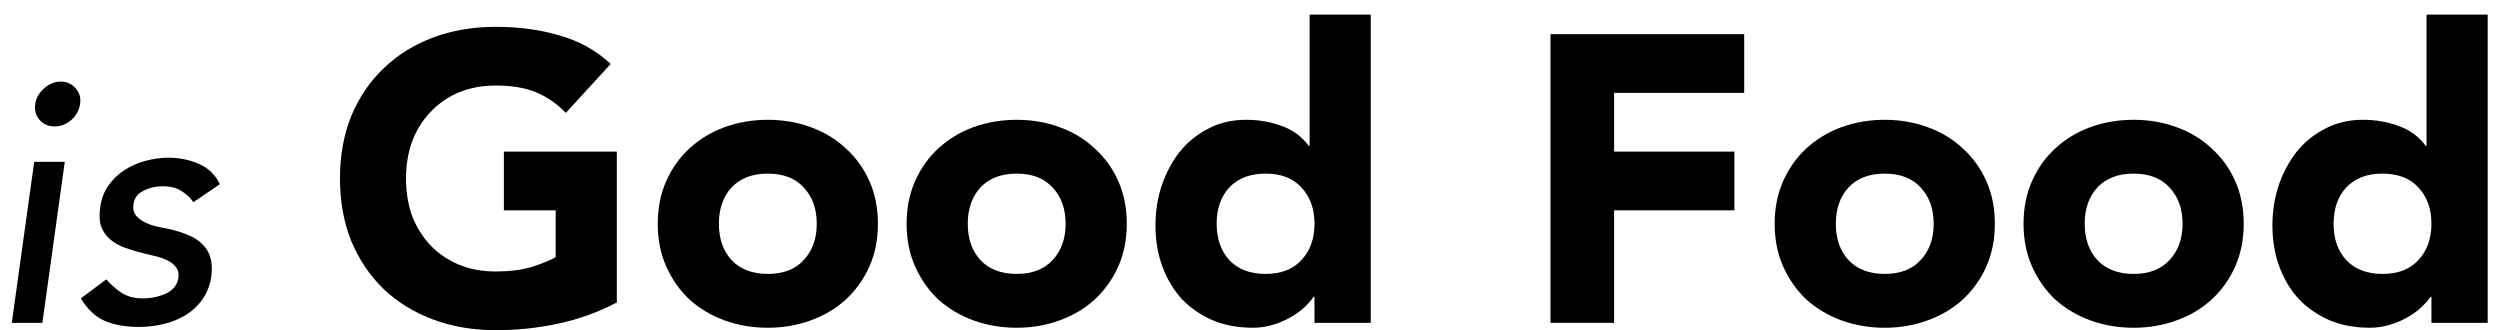
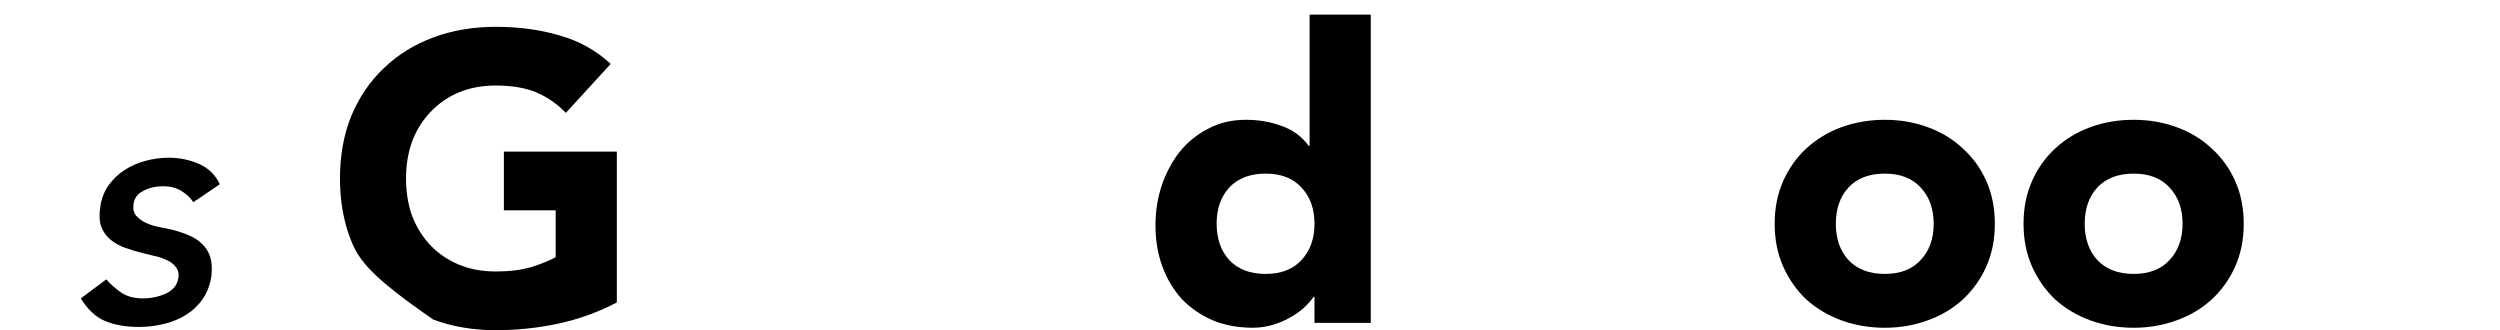
<svg xmlns="http://www.w3.org/2000/svg" width="159" height="21" viewBox="0 0 159 21" fill="none">
  <path d="M12.295 12.861C12.108 12.573 11.856 12.336 11.539 12.148C11.236 11.947 10.84 11.846 10.35 11.846C9.889 11.846 9.471 11.947 9.097 12.148C8.737 12.336 8.535 12.617 8.492 12.991C8.449 13.294 8.506 13.539 8.665 13.726C8.838 13.913 9.046 14.065 9.291 14.18C9.551 14.295 9.824 14.382 10.113 14.439C10.401 14.497 10.653 14.547 10.869 14.59C11.272 14.691 11.647 14.814 11.993 14.958C12.338 15.102 12.627 15.289 12.857 15.52C13.102 15.75 13.275 16.031 13.376 16.363C13.477 16.694 13.498 17.097 13.441 17.573C13.354 18.149 13.16 18.646 12.857 19.064C12.569 19.467 12.209 19.799 11.777 20.058C11.344 20.317 10.869 20.505 10.35 20.62C9.846 20.735 9.342 20.793 8.838 20.793C7.987 20.793 7.26 20.663 6.655 20.404C6.064 20.144 5.56 19.669 5.142 18.977L6.763 17.767C7.037 18.084 7.354 18.365 7.714 18.61C8.074 18.855 8.535 18.977 9.097 18.977C9.601 18.977 10.084 18.877 10.545 18.675C11.006 18.459 11.272 18.127 11.344 17.681C11.388 17.393 11.33 17.155 11.171 16.968C11.027 16.78 10.833 16.636 10.588 16.535C10.357 16.42 10.098 16.334 9.81 16.276C9.536 16.204 9.299 16.146 9.097 16.103C8.693 16.002 8.312 15.887 7.951 15.757C7.591 15.628 7.282 15.455 7.022 15.239C6.763 15.023 6.568 14.749 6.439 14.418C6.323 14.086 6.302 13.675 6.374 13.186C6.446 12.653 6.619 12.192 6.893 11.803C7.181 11.399 7.526 11.068 7.93 10.809C8.333 10.549 8.78 10.355 9.27 10.225C9.76 10.095 10.242 10.03 10.718 10.03C11.409 10.03 12.05 10.16 12.641 10.419C13.246 10.679 13.693 11.111 13.981 11.716L12.295 12.861Z" fill="black" />
-   <path d="M2.176 10.29H4.121L2.695 20.533H0.75L2.176 10.29ZM2.241 6.616C2.299 6.227 2.486 5.896 2.803 5.622C3.12 5.334 3.473 5.19 3.862 5.19C4.251 5.19 4.568 5.334 4.813 5.622C5.058 5.896 5.151 6.227 5.094 6.616C5.036 7.005 4.849 7.344 4.532 7.632C4.215 7.905 3.862 8.042 3.473 8.042C3.084 8.042 2.767 7.905 2.522 7.632C2.277 7.344 2.184 7.005 2.241 6.616Z" fill="black" />
-   <path d="M158.218 20.533H154.639V18.873H154.587C154.431 19.098 154.224 19.332 153.965 19.574C153.723 19.799 153.429 20.006 153.083 20.196C152.754 20.386 152.383 20.542 151.968 20.663C151.57 20.784 151.155 20.844 150.723 20.844C149.789 20.844 148.942 20.689 148.182 20.378C147.421 20.049 146.764 19.6 146.211 19.029C145.675 18.441 145.26 17.75 144.966 16.954C144.672 16.159 144.525 15.286 144.525 14.335C144.525 13.454 144.655 12.615 144.914 11.82C145.191 11.007 145.571 10.29 146.055 9.667C146.556 9.045 147.162 8.552 147.87 8.189C148.579 7.809 149.383 7.619 150.282 7.619C151.095 7.619 151.847 7.748 152.538 8.008C153.247 8.25 153.826 8.673 154.276 9.278H154.328V0.928H158.218V20.533ZM154.639 14.232C154.639 13.281 154.362 12.511 153.809 11.924C153.273 11.336 152.512 11.042 151.527 11.042C150.541 11.042 149.772 11.336 149.219 11.924C148.683 12.511 148.415 13.281 148.415 14.232C148.415 15.182 148.683 15.952 149.219 16.54C149.772 17.127 150.541 17.421 151.527 17.421C152.512 17.421 153.273 17.127 153.809 16.54C154.362 15.952 154.639 15.182 154.639 14.232Z" fill="black" />
  <path d="M128.697 14.232C128.697 13.229 128.878 12.321 129.241 11.509C129.604 10.696 130.097 10.005 130.72 9.434C131.359 8.846 132.103 8.397 132.95 8.086C133.814 7.774 134.73 7.619 135.699 7.619C136.667 7.619 137.574 7.774 138.422 8.086C139.286 8.397 140.029 8.846 140.652 9.434C141.292 10.005 141.793 10.696 142.156 11.509C142.519 12.321 142.701 13.229 142.701 14.232C142.701 15.234 142.519 16.142 142.156 16.955C141.793 17.767 141.292 18.467 140.652 19.055C140.029 19.626 139.286 20.067 138.422 20.378C137.574 20.689 136.667 20.845 135.699 20.845C134.73 20.845 133.814 20.689 132.95 20.378C132.103 20.067 131.359 19.626 130.72 19.055C130.097 18.467 129.604 17.767 129.241 16.955C128.878 16.142 128.697 15.234 128.697 14.232ZM132.587 14.232C132.587 15.182 132.855 15.952 133.391 16.54C133.944 17.128 134.713 17.421 135.699 17.421C136.684 17.421 137.445 17.128 137.981 16.54C138.534 15.952 138.811 15.182 138.811 14.232C138.811 13.281 138.534 12.511 137.981 11.924C137.445 11.336 136.684 11.042 135.699 11.042C134.713 11.042 133.944 11.336 133.391 11.924C132.855 12.511 132.587 13.281 132.587 14.232Z" fill="black" />
  <path d="M112.869 14.232C112.869 13.229 113.05 12.321 113.413 11.509C113.776 10.696 114.269 10.005 114.891 9.434C115.531 8.846 116.275 8.397 117.122 8.086C117.986 7.774 118.902 7.619 119.871 7.619C120.839 7.619 121.746 7.774 122.593 8.086C123.458 8.397 124.201 8.846 124.824 9.434C125.463 10.005 125.965 10.696 126.328 11.509C126.691 12.321 126.872 13.229 126.872 14.232C126.872 15.234 126.691 16.142 126.328 16.955C125.965 17.767 125.463 18.467 124.824 19.055C124.201 19.626 123.458 20.067 122.593 20.378C121.746 20.689 120.839 20.845 119.871 20.845C118.902 20.845 117.986 20.689 117.122 20.378C116.275 20.067 115.531 19.626 114.891 19.055C114.269 18.467 113.776 17.767 113.413 16.955C113.05 16.142 112.869 15.234 112.869 14.232ZM116.759 14.232C116.759 15.182 117.027 15.952 117.563 16.54C118.116 17.128 118.885 17.421 119.871 17.421C120.856 17.421 121.617 17.128 122.153 16.54C122.706 15.952 122.982 15.182 122.982 14.232C122.982 13.281 122.706 12.511 122.153 11.924C121.617 11.336 120.856 11.042 119.871 11.042C118.885 11.042 118.116 11.336 117.563 11.924C117.027 12.511 116.759 13.281 116.759 14.232Z" fill="black" />
-   <path d="M98.612 2.173H110.93V5.907H102.657V9.642H110.307V13.376H102.657V20.533H98.612V2.173Z" fill="black" />
  <path d="M87.181 20.533H83.602V18.873H83.55C83.394 19.098 83.187 19.332 82.928 19.574C82.686 19.799 82.392 20.006 82.046 20.196C81.718 20.386 81.346 20.542 80.931 20.663C80.533 20.784 80.118 20.844 79.686 20.844C78.752 20.844 77.905 20.689 77.145 20.378C76.384 20.049 75.727 19.6 75.174 19.029C74.638 18.441 74.223 17.75 73.929 16.954C73.635 16.159 73.488 15.286 73.488 14.335C73.488 13.454 73.618 12.615 73.877 11.82C74.154 11.007 74.534 10.29 75.018 9.667C75.52 9.045 76.125 8.552 76.834 8.189C77.542 7.809 78.346 7.619 79.245 7.619C80.058 7.619 80.81 7.748 81.501 8.008C82.21 8.25 82.789 8.673 83.239 9.278H83.291V0.928H87.181V20.533ZM83.602 14.232C83.602 13.281 83.325 12.511 82.772 11.924C82.236 11.336 81.475 11.042 80.49 11.042C79.505 11.042 78.735 11.336 78.182 11.924C77.646 12.511 77.378 13.281 77.378 14.232C77.378 15.182 77.646 15.952 78.182 16.54C78.735 17.127 79.505 17.421 80.49 17.421C81.475 17.421 82.236 17.127 82.772 16.54C83.325 15.952 83.602 15.182 83.602 14.232Z" fill="black" />
-   <path d="M57.66 14.232C57.66 13.229 57.841 12.321 58.205 11.509C58.568 10.696 59.06 10.005 59.683 9.434C60.322 8.846 61.066 8.397 61.913 8.086C62.777 7.774 63.694 7.619 64.662 7.619C65.63 7.619 66.538 7.774 67.385 8.086C68.249 8.397 68.993 8.846 69.615 9.434C70.255 10.005 70.756 10.696 71.119 11.509C71.482 12.321 71.664 13.229 71.664 14.232C71.664 15.234 71.482 16.142 71.119 16.955C70.756 17.767 70.255 18.467 69.615 19.055C68.993 19.626 68.249 20.067 67.385 20.378C66.538 20.689 65.63 20.845 64.662 20.845C63.694 20.845 62.777 20.689 61.913 20.378C61.066 20.067 60.322 19.626 59.683 19.055C59.06 18.467 58.568 17.767 58.205 16.955C57.841 16.142 57.66 15.234 57.66 14.232ZM61.55 14.232C61.55 15.182 61.818 15.952 62.354 16.54C62.907 17.128 63.676 17.421 64.662 17.421C65.647 17.421 66.408 17.128 66.944 16.54C67.497 15.952 67.774 15.182 67.774 14.232C67.774 13.281 67.497 12.511 66.944 11.924C66.408 11.336 65.647 11.042 64.662 11.042C63.676 11.042 62.907 11.336 62.354 11.924C61.818 12.511 61.55 13.281 61.55 14.232Z" fill="black" />
-   <path d="M41.832 14.232C41.832 13.229 42.013 12.321 42.376 11.509C42.739 10.696 43.232 10.005 43.855 9.434C44.494 8.846 45.238 8.397 46.085 8.086C46.949 7.774 47.865 7.619 48.834 7.619C49.802 7.619 50.709 7.774 51.557 8.086C52.421 8.397 53.164 8.846 53.787 9.434C54.426 10.005 54.928 10.696 55.291 11.509C55.654 12.321 55.836 13.229 55.836 14.232C55.836 15.234 55.654 16.142 55.291 16.955C54.928 17.767 54.426 18.467 53.787 19.055C53.164 19.626 52.421 20.067 51.557 20.378C50.709 20.689 49.802 20.845 48.834 20.845C47.865 20.845 46.949 20.689 46.085 20.378C45.238 20.067 44.494 19.626 43.855 19.055C43.232 18.467 42.739 17.767 42.376 16.955C42.013 16.142 41.832 15.234 41.832 14.232ZM45.722 14.232C45.722 15.182 45.99 15.952 46.526 16.54C47.079 17.128 47.848 17.421 48.834 17.421C49.819 17.421 50.58 17.128 51.116 16.54C51.669 15.952 51.946 15.182 51.946 14.232C51.946 13.281 51.669 12.511 51.116 11.924C50.58 11.336 49.819 11.042 48.834 11.042C47.848 11.042 47.079 11.336 46.526 11.924C45.99 12.511 45.722 13.281 45.722 14.232Z" fill="black" />
-   <path d="M39.23 19.237C38.037 19.859 36.792 20.308 35.496 20.585C34.199 20.862 32.877 21 31.528 21C30.093 21 28.77 20.775 27.56 20.326C26.35 19.876 25.304 19.237 24.422 18.407C23.541 17.56 22.849 16.54 22.348 15.347C21.864 14.154 21.622 12.822 21.622 11.353C21.622 9.883 21.864 8.552 22.348 7.359C22.849 6.166 23.541 5.155 24.422 4.325C25.304 3.478 26.35 2.83 27.56 2.38C28.77 1.931 30.093 1.706 31.528 1.706C32.998 1.706 34.346 1.887 35.574 2.251C36.818 2.596 37.907 3.201 38.841 4.066L35.988 7.178C35.435 6.607 34.813 6.175 34.121 5.881C33.43 5.587 32.565 5.44 31.528 5.44C30.663 5.44 29.877 5.587 29.168 5.881C28.477 6.175 27.88 6.59 27.379 7.126C26.877 7.645 26.488 8.267 26.212 8.993C25.952 9.719 25.823 10.506 25.823 11.353C25.823 12.217 25.952 13.013 26.212 13.739C26.488 14.448 26.877 15.07 27.379 15.606C27.88 16.125 28.477 16.531 29.168 16.825C29.877 17.119 30.663 17.266 31.528 17.266C32.41 17.266 33.17 17.171 33.81 16.98C34.45 16.773 34.96 16.566 35.34 16.358V13.376H32.047V9.641H39.23V19.237Z" fill="black" />
+   <path d="M39.23 19.237C38.037 19.859 36.792 20.308 35.496 20.585C34.199 20.862 32.877 21 31.528 21C30.093 21 28.77 20.775 27.56 20.326C23.541 17.56 22.849 16.54 22.348 15.347C21.864 14.154 21.622 12.822 21.622 11.353C21.622 9.883 21.864 8.552 22.348 7.359C22.849 6.166 23.541 5.155 24.422 4.325C25.304 3.478 26.35 2.83 27.56 2.38C28.77 1.931 30.093 1.706 31.528 1.706C32.998 1.706 34.346 1.887 35.574 2.251C36.818 2.596 37.907 3.201 38.841 4.066L35.988 7.178C35.435 6.607 34.813 6.175 34.121 5.881C33.43 5.587 32.565 5.44 31.528 5.44C30.663 5.44 29.877 5.587 29.168 5.881C28.477 6.175 27.88 6.59 27.379 7.126C26.877 7.645 26.488 8.267 26.212 8.993C25.952 9.719 25.823 10.506 25.823 11.353C25.823 12.217 25.952 13.013 26.212 13.739C26.488 14.448 26.877 15.07 27.379 15.606C27.88 16.125 28.477 16.531 29.168 16.825C29.877 17.119 30.663 17.266 31.528 17.266C32.41 17.266 33.17 17.171 33.81 16.98C34.45 16.773 34.96 16.566 35.34 16.358V13.376H32.047V9.641H39.23V19.237Z" fill="black" />
</svg>